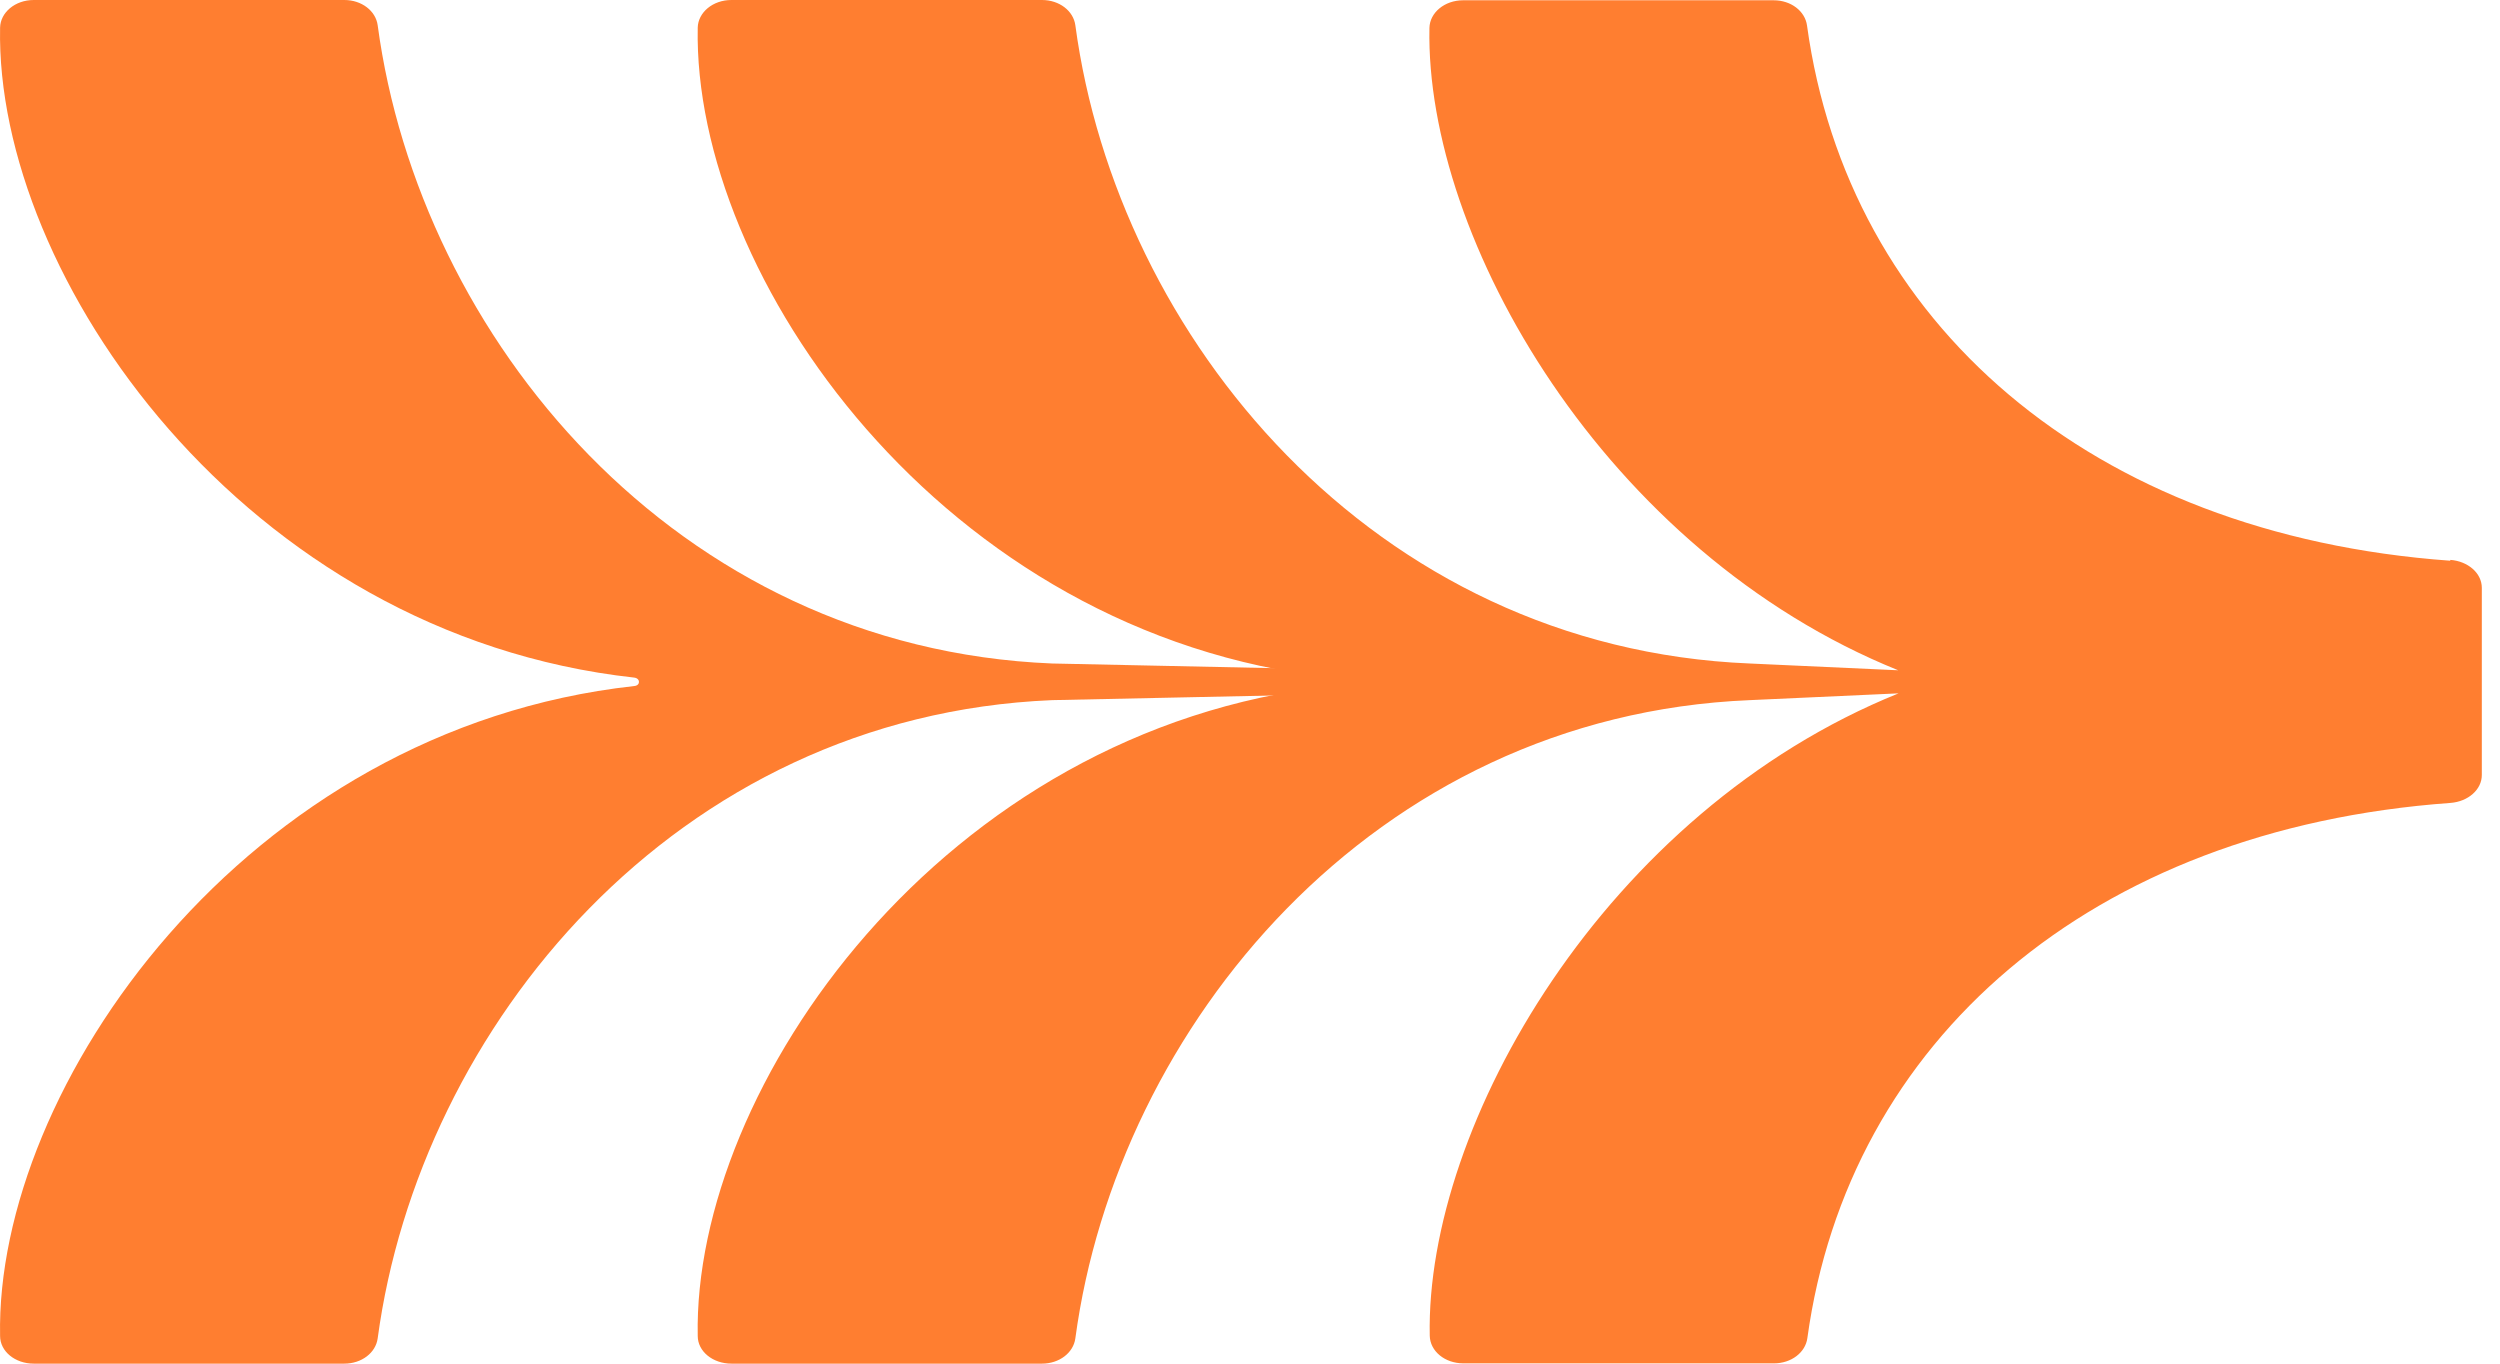
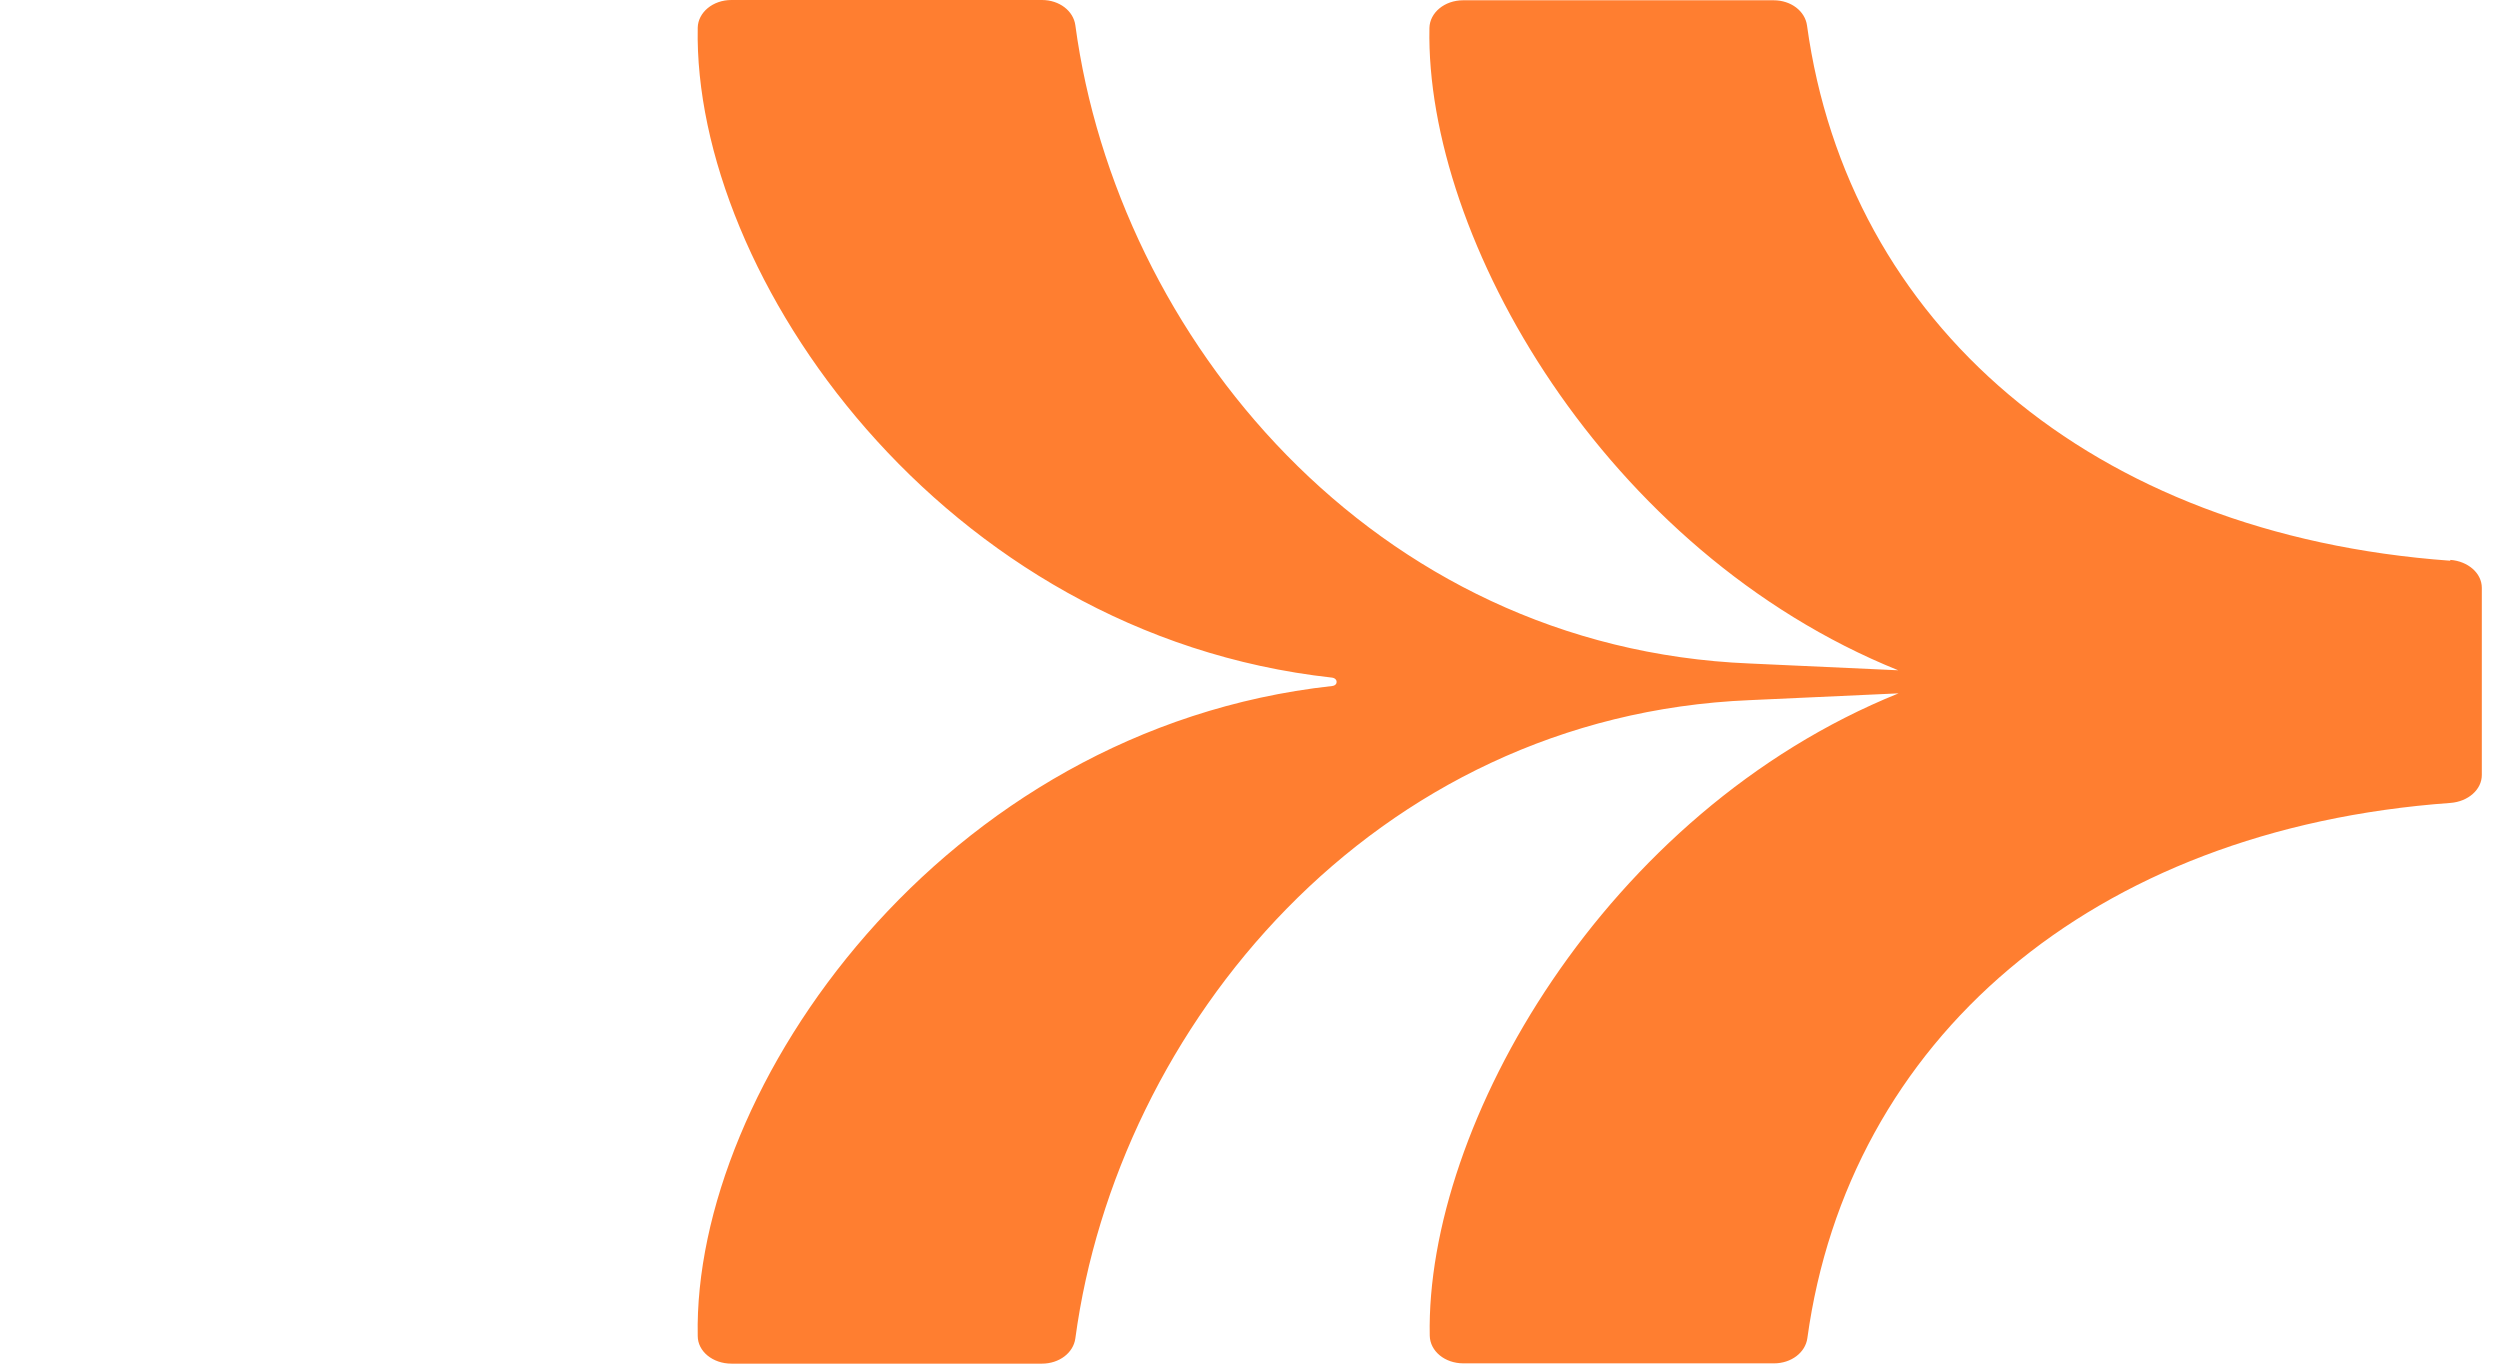
<svg xmlns="http://www.w3.org/2000/svg" width="88" height="48" viewBox="0 0 88 48" fill="none">
  <path d="M86.244 19.737C73.573 18.82 65.046 11.353 63.607 0.898C63.538 0.391 63.043 0.01 62.434 0.01H51.501C50.845 0.01 50.327 0.449 50.316 0.983C50.166 8.384 56.484 19.422 66.818 23.594L61.593 23.355C48.313 22.811 39.325 11.84 37.852 0.888C37.783 0.382 37.288 0 36.678 0H25.746C25.09 0 24.572 0.439 24.56 0.974C24.388 9.682 33.134 22.334 46.886 23.852C47.105 23.881 47.105 24.129 46.886 24.148C33.134 25.666 24.388 38.318 24.56 47.026C24.56 47.57 25.09 48 25.746 48H36.678C37.288 48 37.783 47.618 37.852 47.112C39.325 36.169 48.313 25.198 61.593 24.645L66.83 24.406C56.495 28.578 50.177 39.617 50.327 47.017C50.339 47.561 50.856 47.99 51.512 47.99H62.445C63.055 47.99 63.55 47.608 63.619 47.102C65.057 36.647 73.585 29.18 86.255 28.263C86.877 28.216 87.36 27.796 87.36 27.28V20.692C87.36 20.176 86.877 19.756 86.255 19.708L86.244 19.737Z" fill="#FF7E30" />
-   <path d="M48.371 23.594L37.035 23.355C23.755 22.811 14.767 11.84 13.294 0.888C13.225 0.382 12.73 0 12.12 0H1.188C0.532 0 0.014 0.439 0.003 0.974C-0.17 9.682 8.576 22.334 22.328 23.852C22.547 23.881 22.547 24.129 22.328 24.148C8.576 25.666 -0.17 38.318 0.003 47.026C0.003 47.57 0.532 48 1.188 48H12.12C12.73 48 13.225 47.618 13.294 47.112C14.767 36.169 23.755 25.198 37.035 24.645L48.371 24.406" fill="#FF7E30" />
</svg>